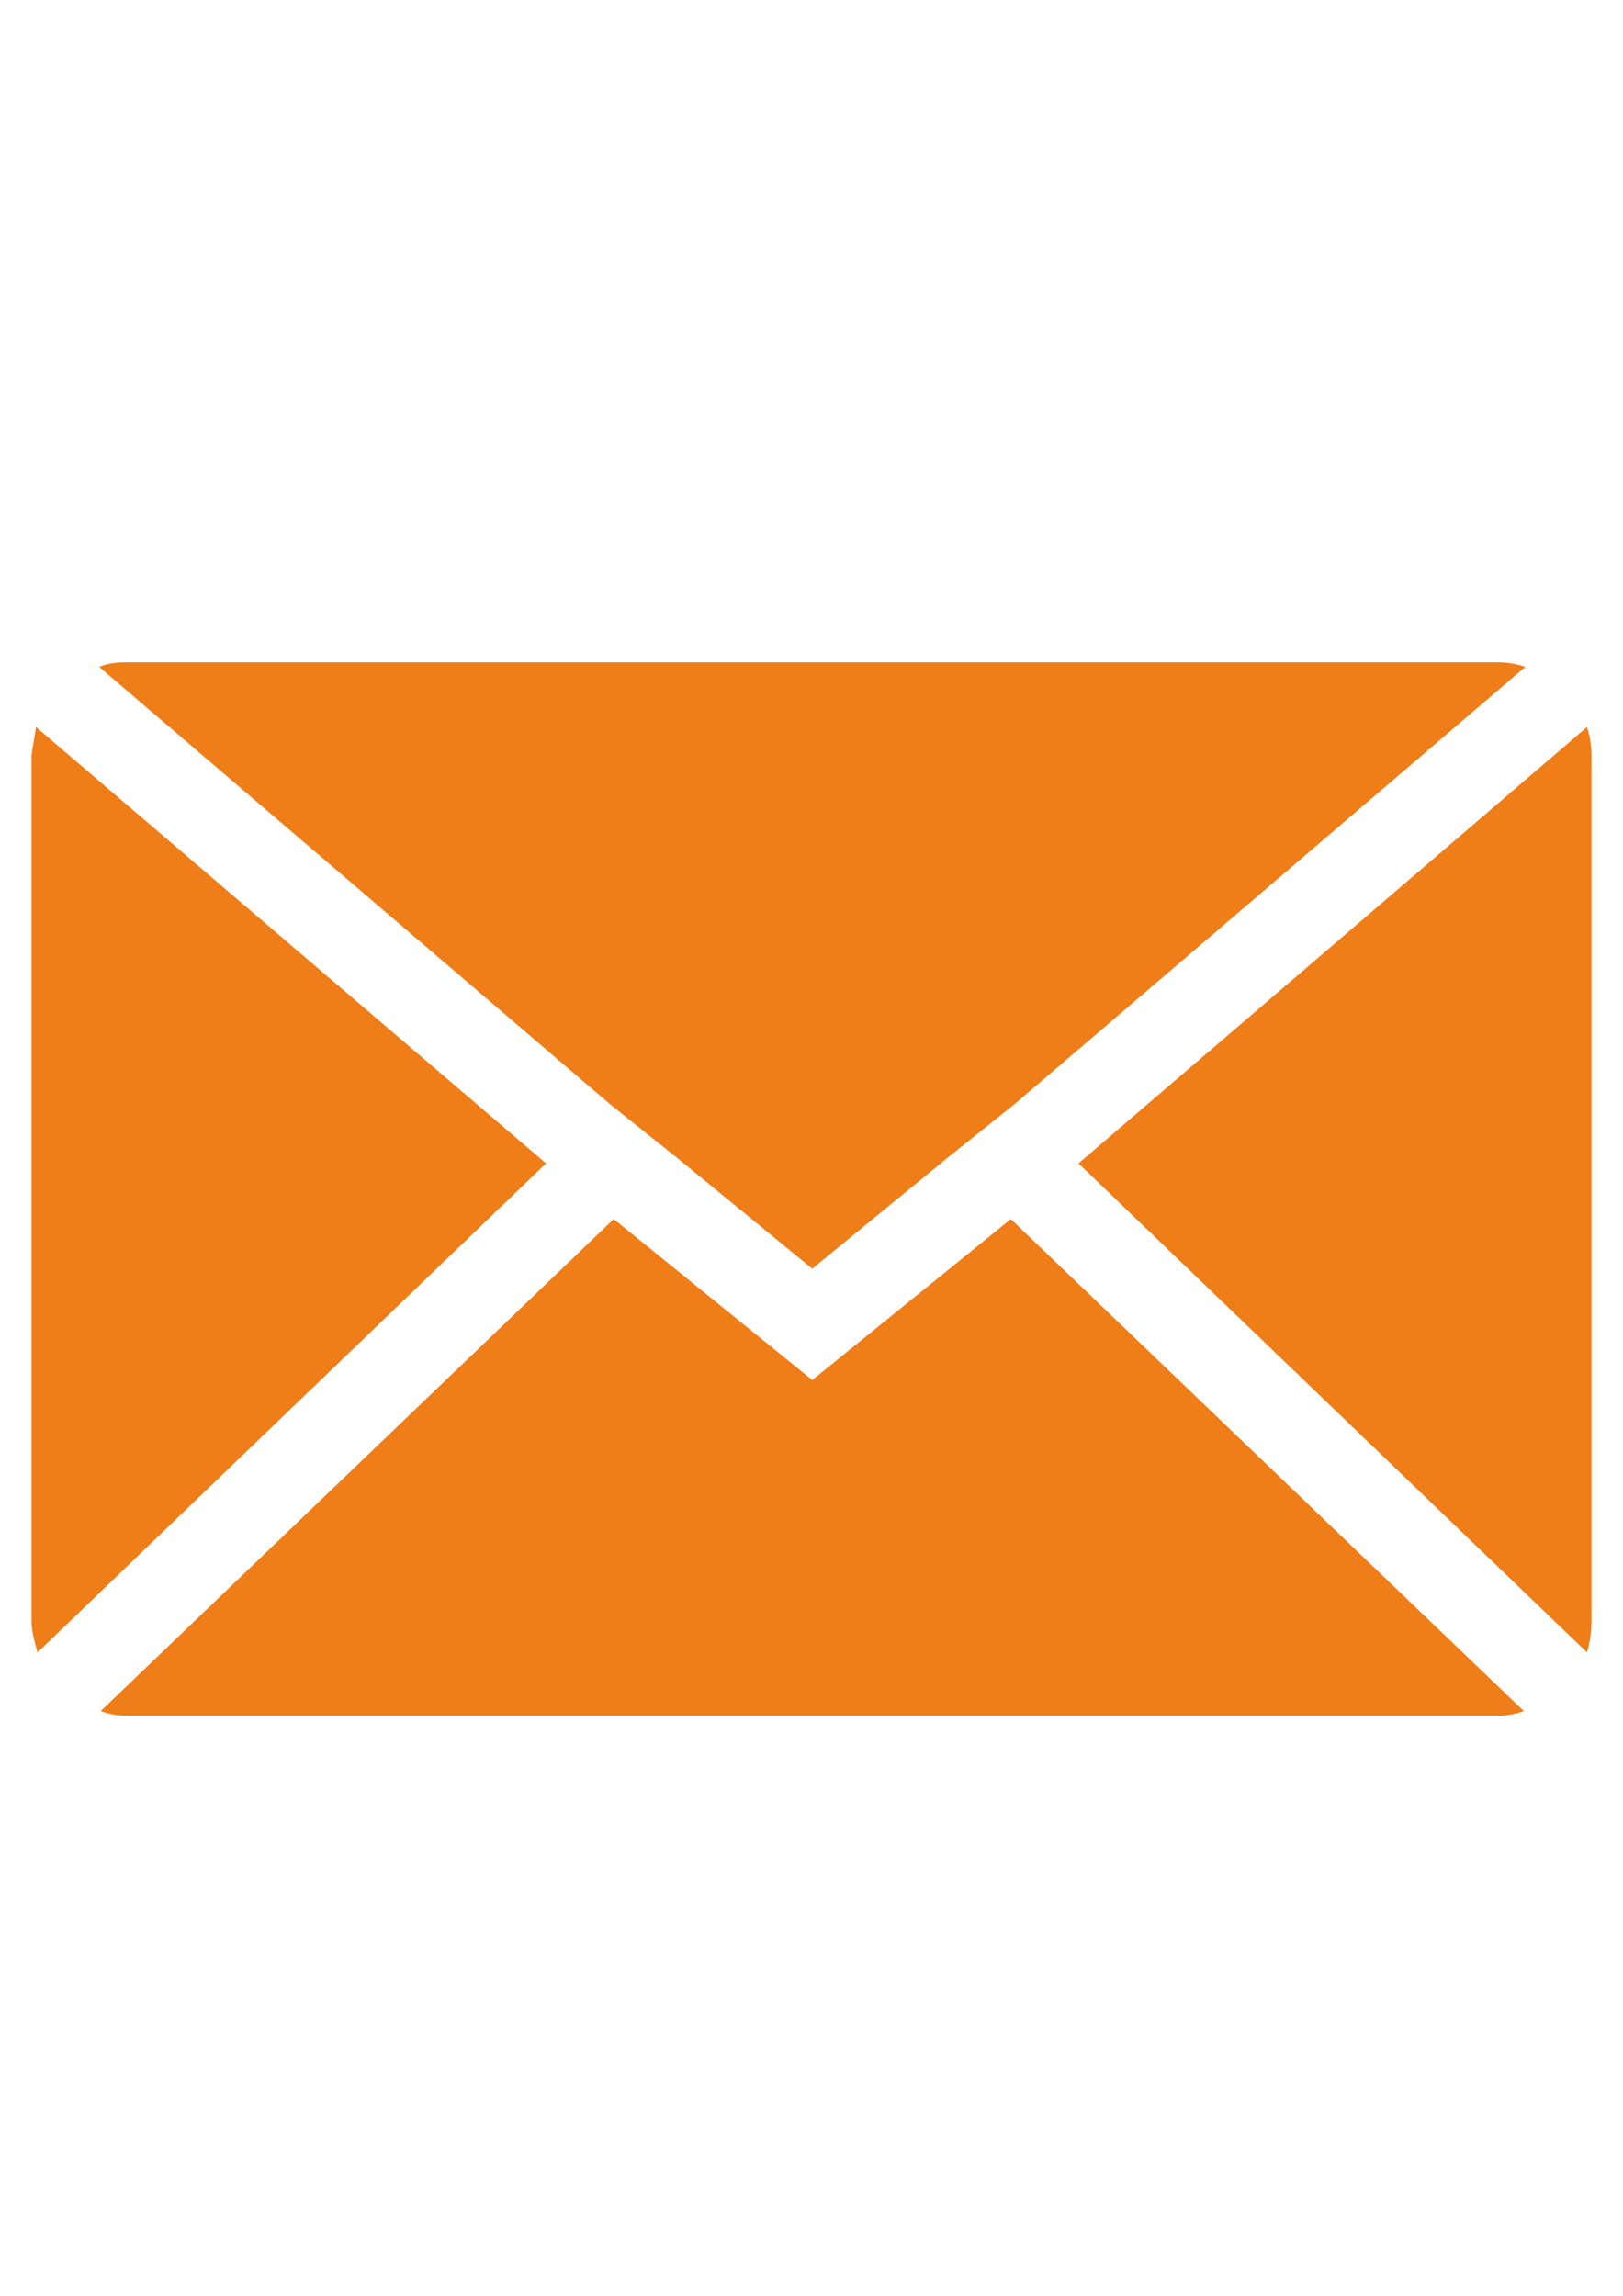
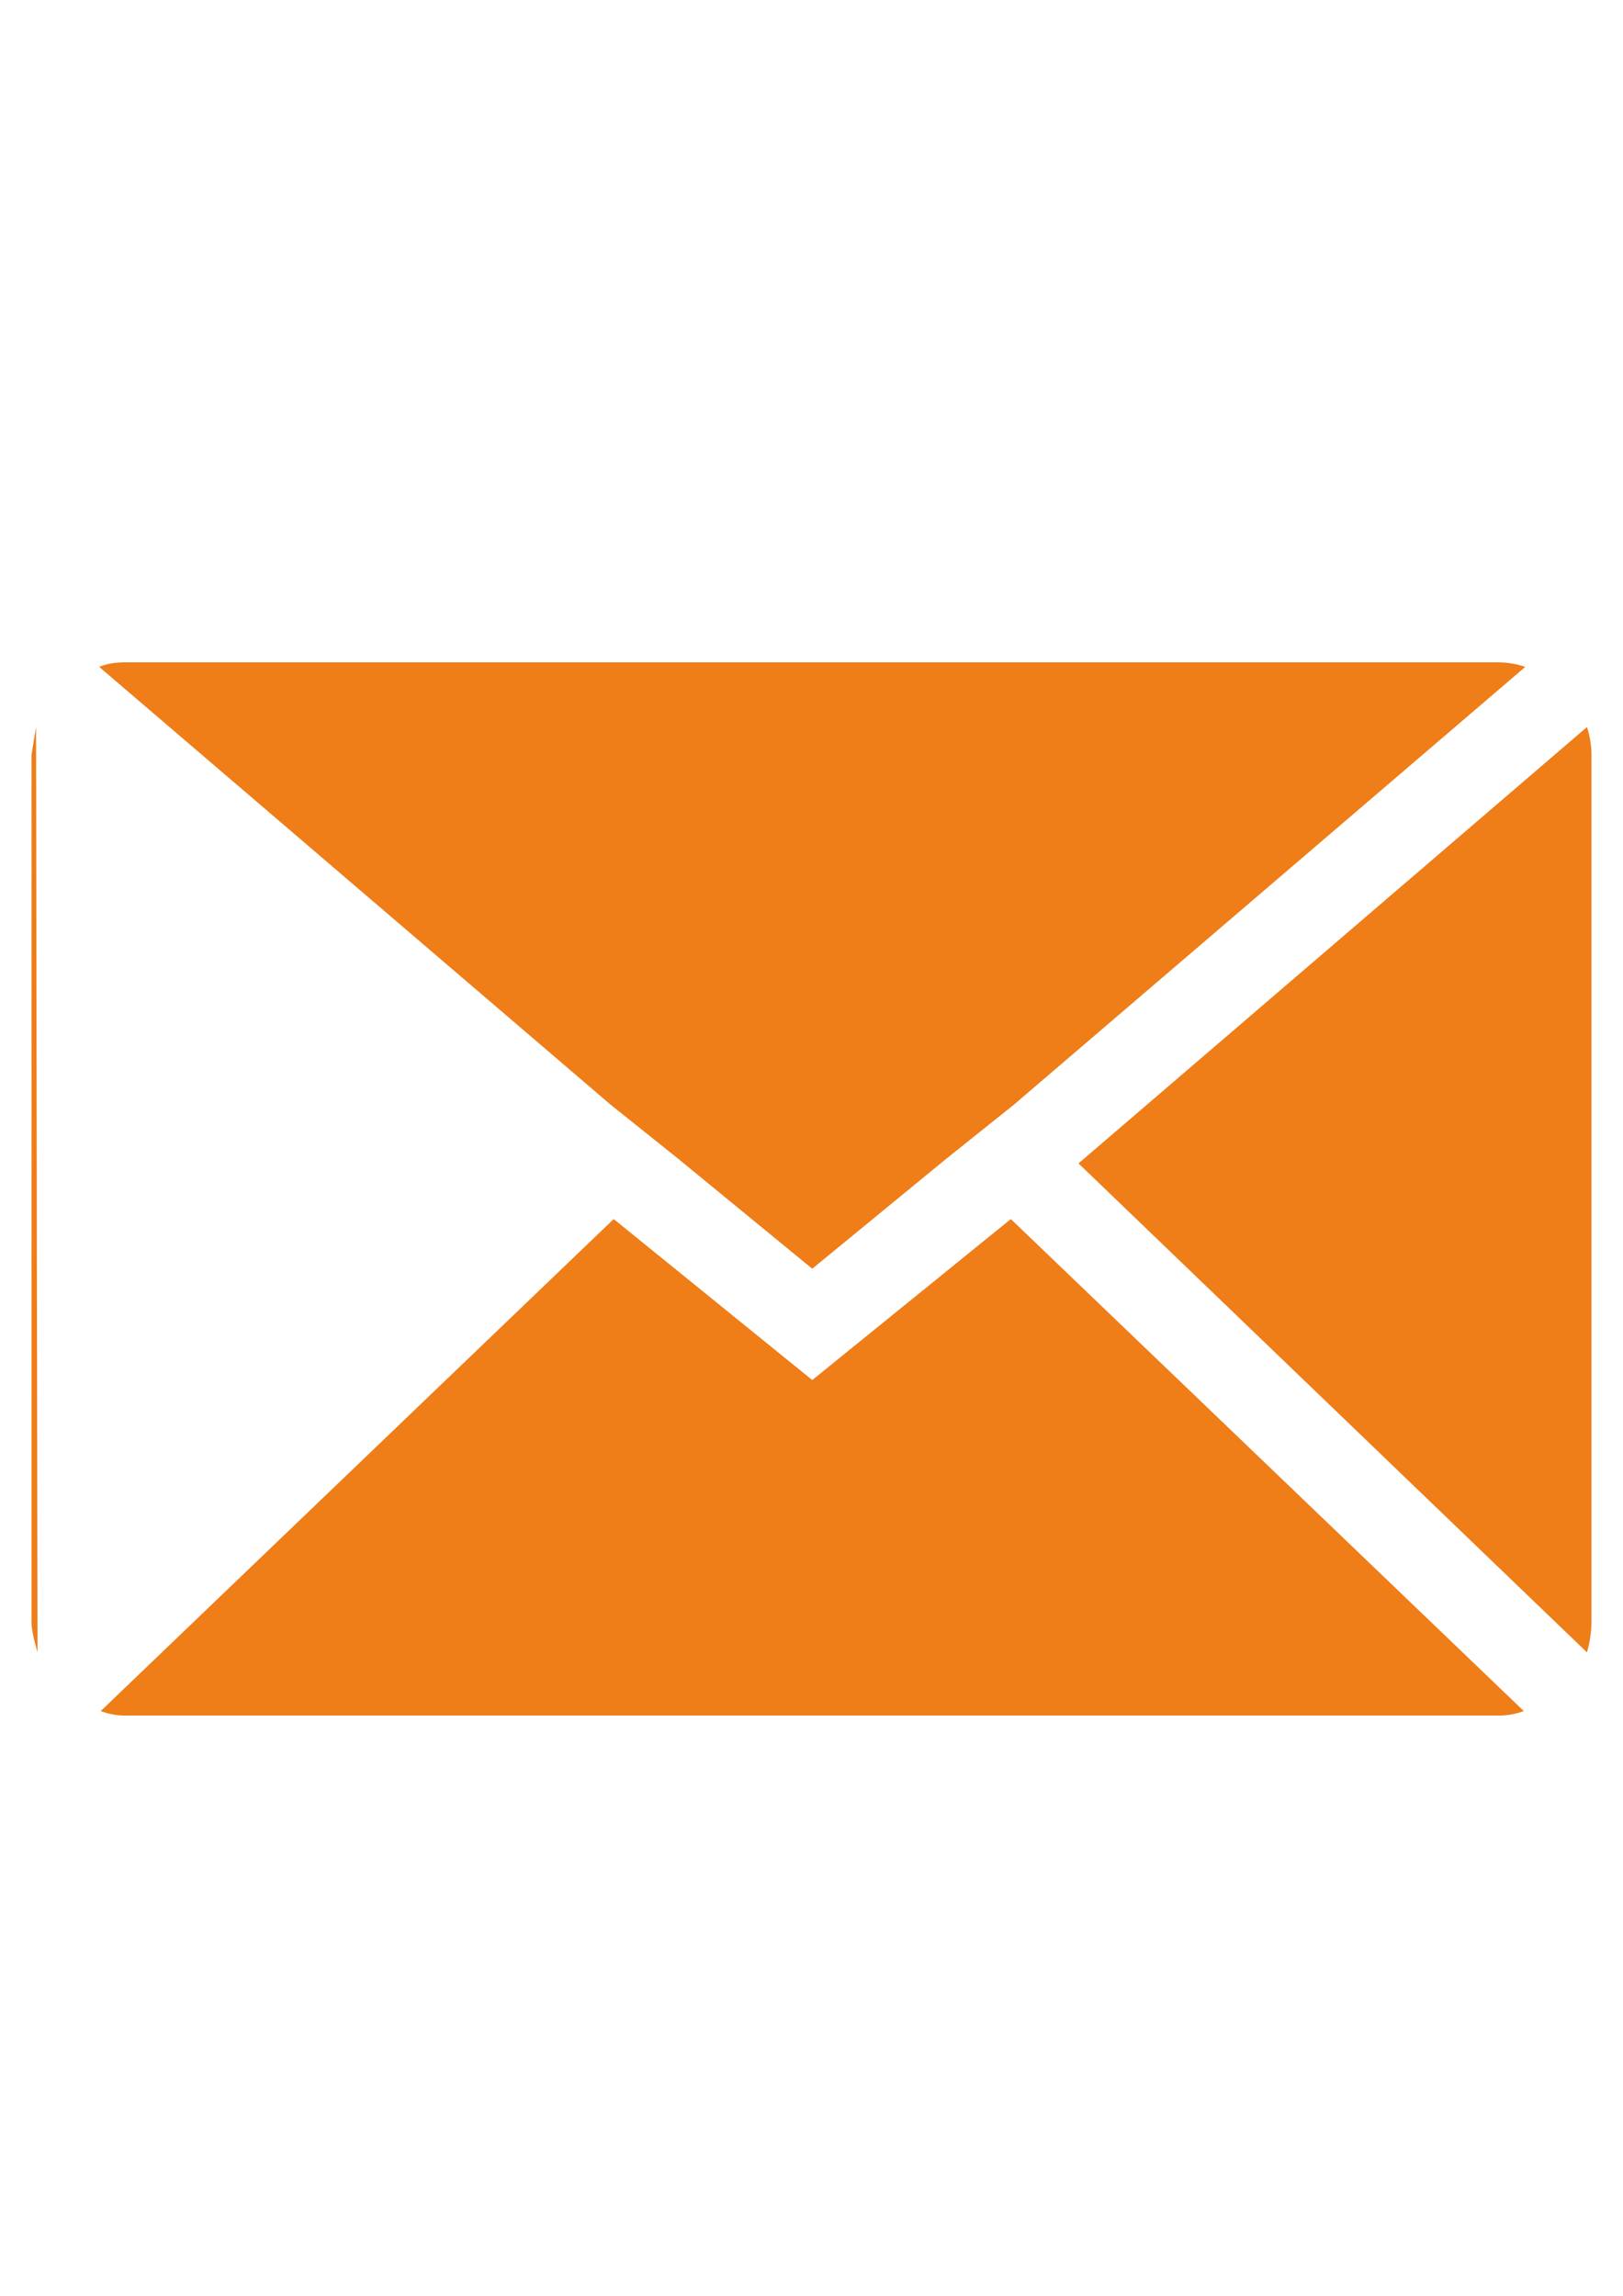
<svg xmlns="http://www.w3.org/2000/svg" version="1.1" id="Lager_1" x="0px" y="0px" viewBox="0 0 595.28 841.89" style="enable-background:new 0 0 595.28 841.89;" xml:space="preserve">
  <style type="text/css">
	.st0{fill:#EF7D18;}
</style>
-   <path id="Icon_zocial-email" class="st0" d="M11.56,594.91V277.1c0-0.37,0.55-3.86,1.66-10.48l187.04,160.01L13.76,605.95  C12.29,600.8,11.56,597.12,11.56,594.91z M36.38,244.55c2.57-1.1,5.7-1.66,9.38-1.66h503.75c3.38,0.01,6.73,0.57,9.93,1.66  L371.85,405.11l-24.83,19.86l-49.11,40.28l-49.11-40.28l-24.83-19.86L36.38,244.55z M36.94,627.46l188.15-180.42l72.83,59.04  l72.83-59.04l188.15,180.42c-3,1.11-6.18,1.67-9.38,1.66H45.76C42.75,629.1,39.76,628.54,36.94,627.46z M395.57,426.63  l186.49-160.01c1.11,3.38,1.67,6.92,1.66,10.48v317.81c-0.06,3.74-0.62,7.45-1.66,11.03L395.57,426.63z" />
+   <path id="Icon_zocial-email" class="st0" d="M11.56,594.91V277.1c0-0.37,0.55-3.86,1.66-10.48L13.76,605.95  C12.29,600.8,11.56,597.12,11.56,594.91z M36.38,244.55c2.57-1.1,5.7-1.66,9.38-1.66h503.75c3.38,0.01,6.73,0.57,9.93,1.66  L371.85,405.11l-24.83,19.86l-49.11,40.28l-49.11-40.28l-24.83-19.86L36.38,244.55z M36.94,627.46l188.15-180.42l72.83,59.04  l72.83-59.04l188.15,180.42c-3,1.11-6.18,1.67-9.38,1.66H45.76C42.75,629.1,39.76,628.54,36.94,627.46z M395.57,426.63  l186.49-160.01c1.11,3.38,1.67,6.92,1.66,10.48v317.81c-0.06,3.74-0.62,7.45-1.66,11.03L395.57,426.63z" />
</svg>